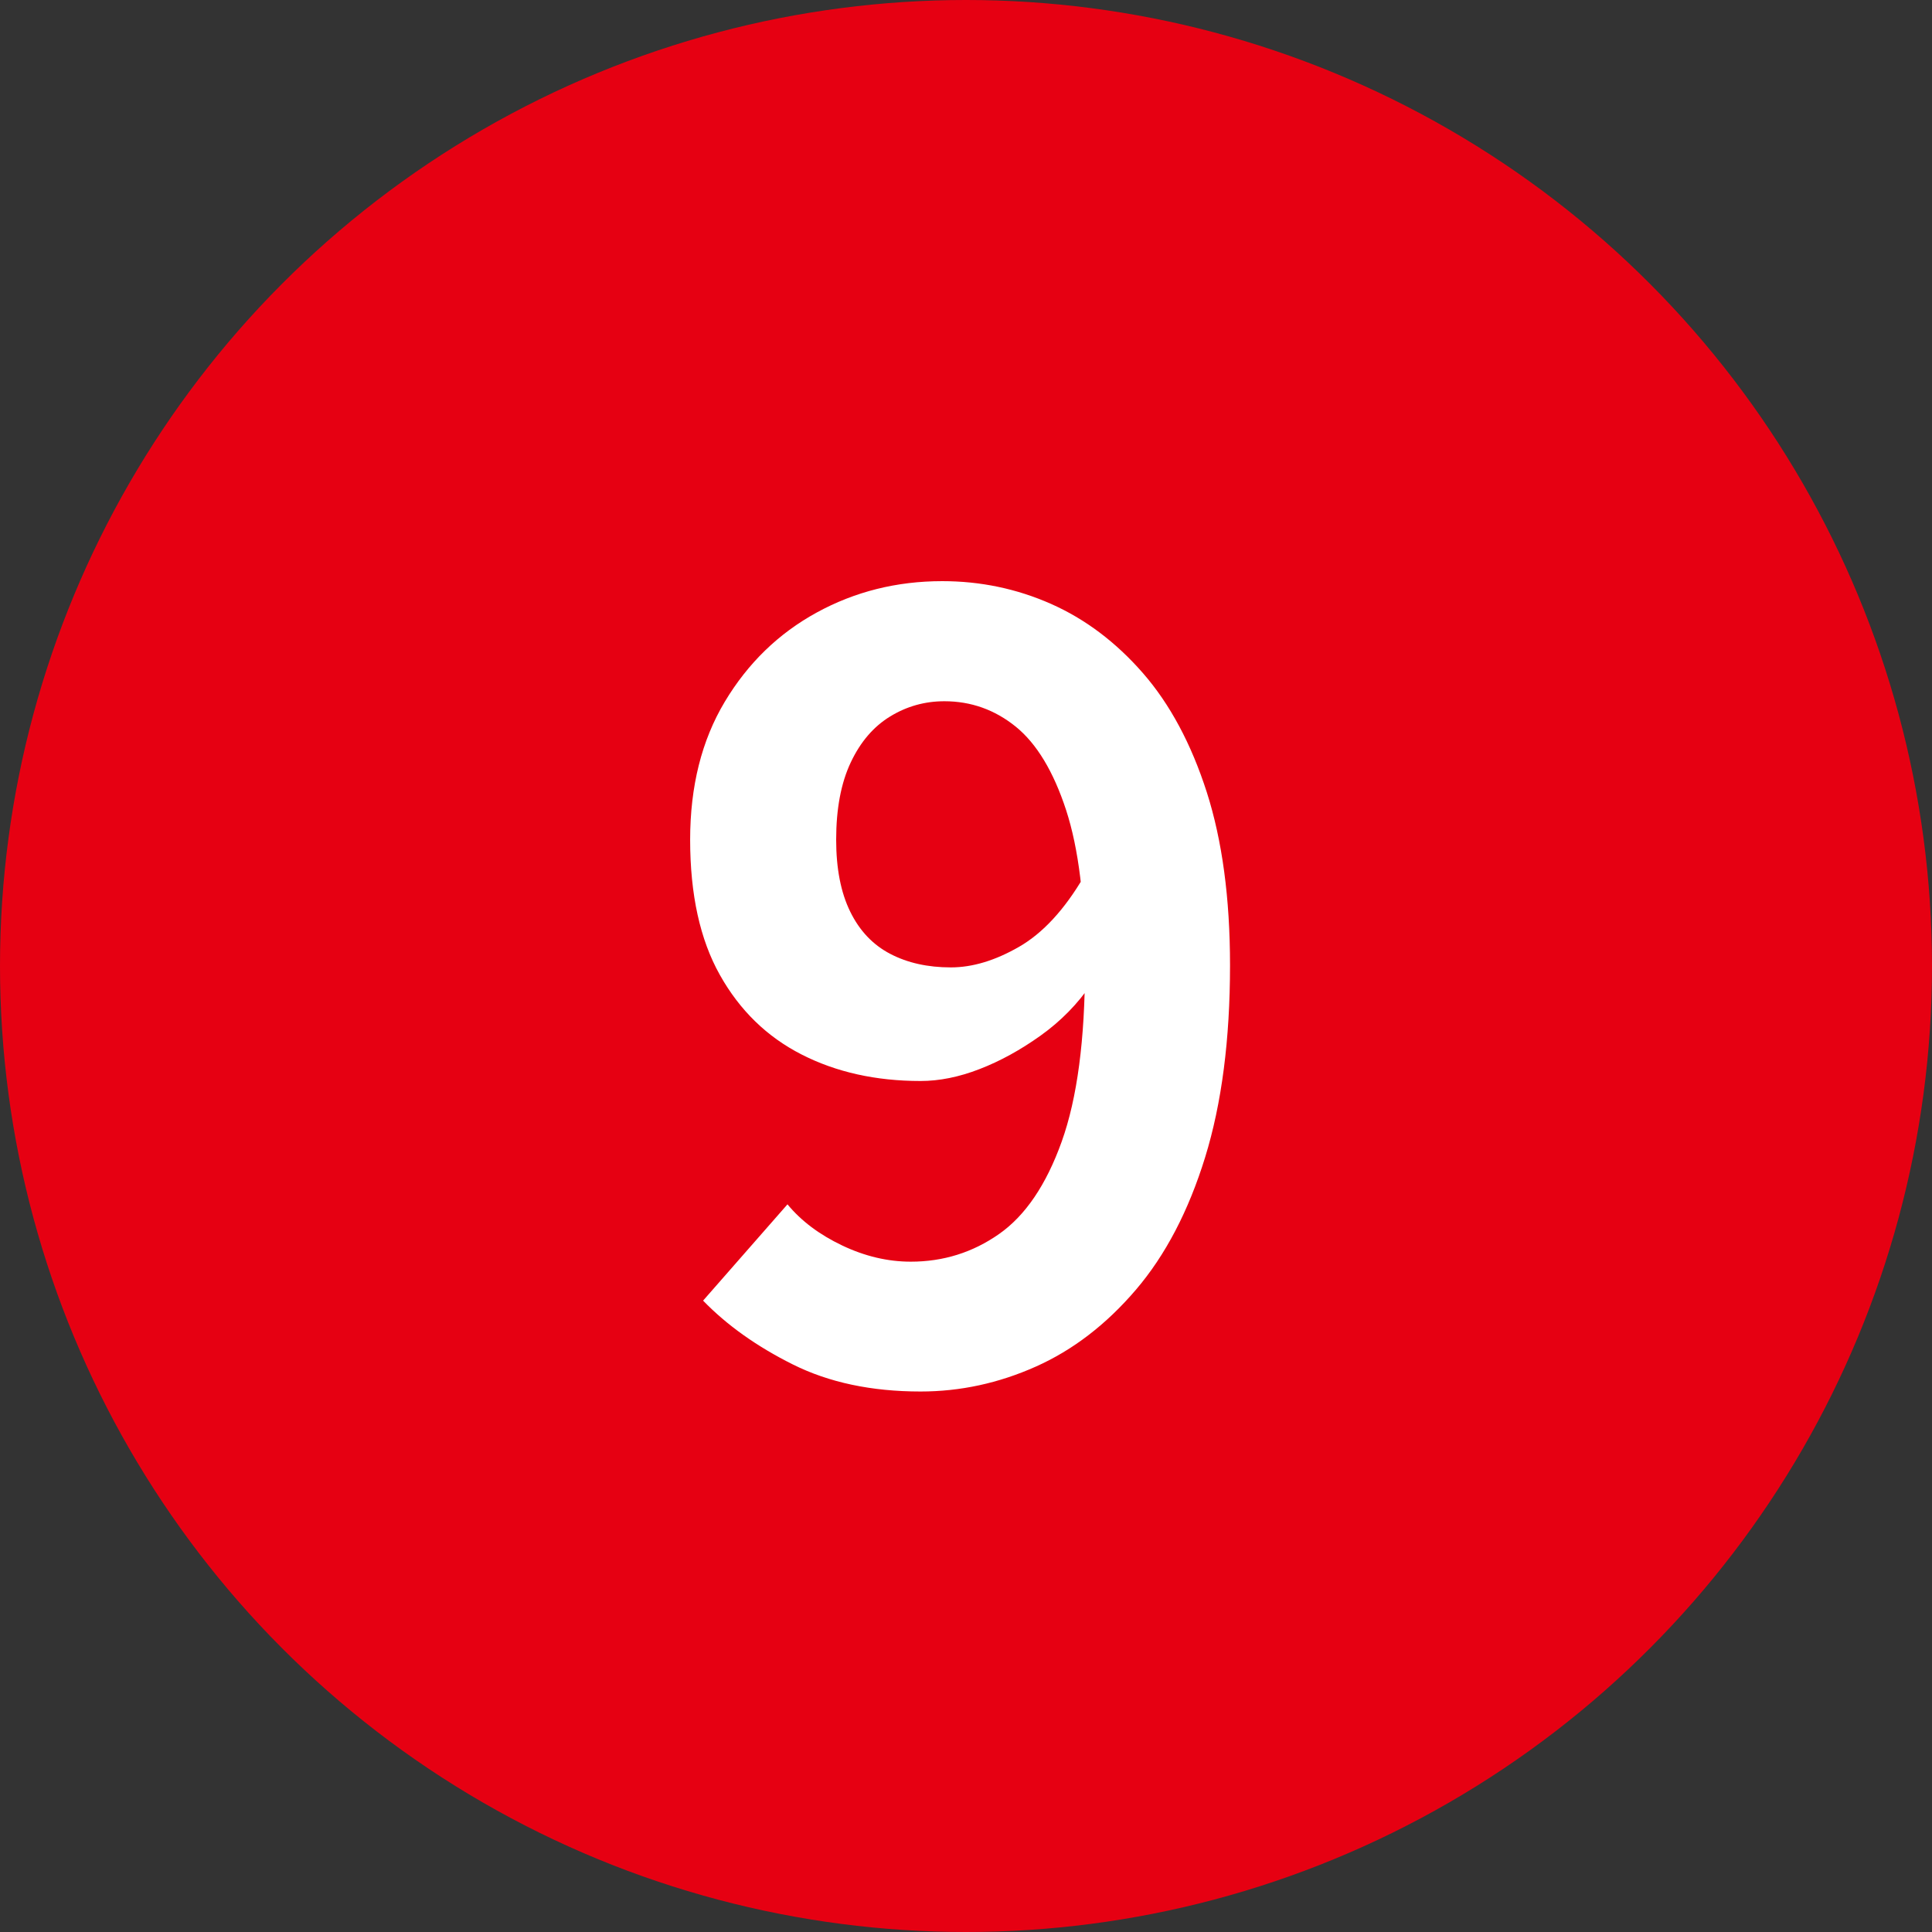
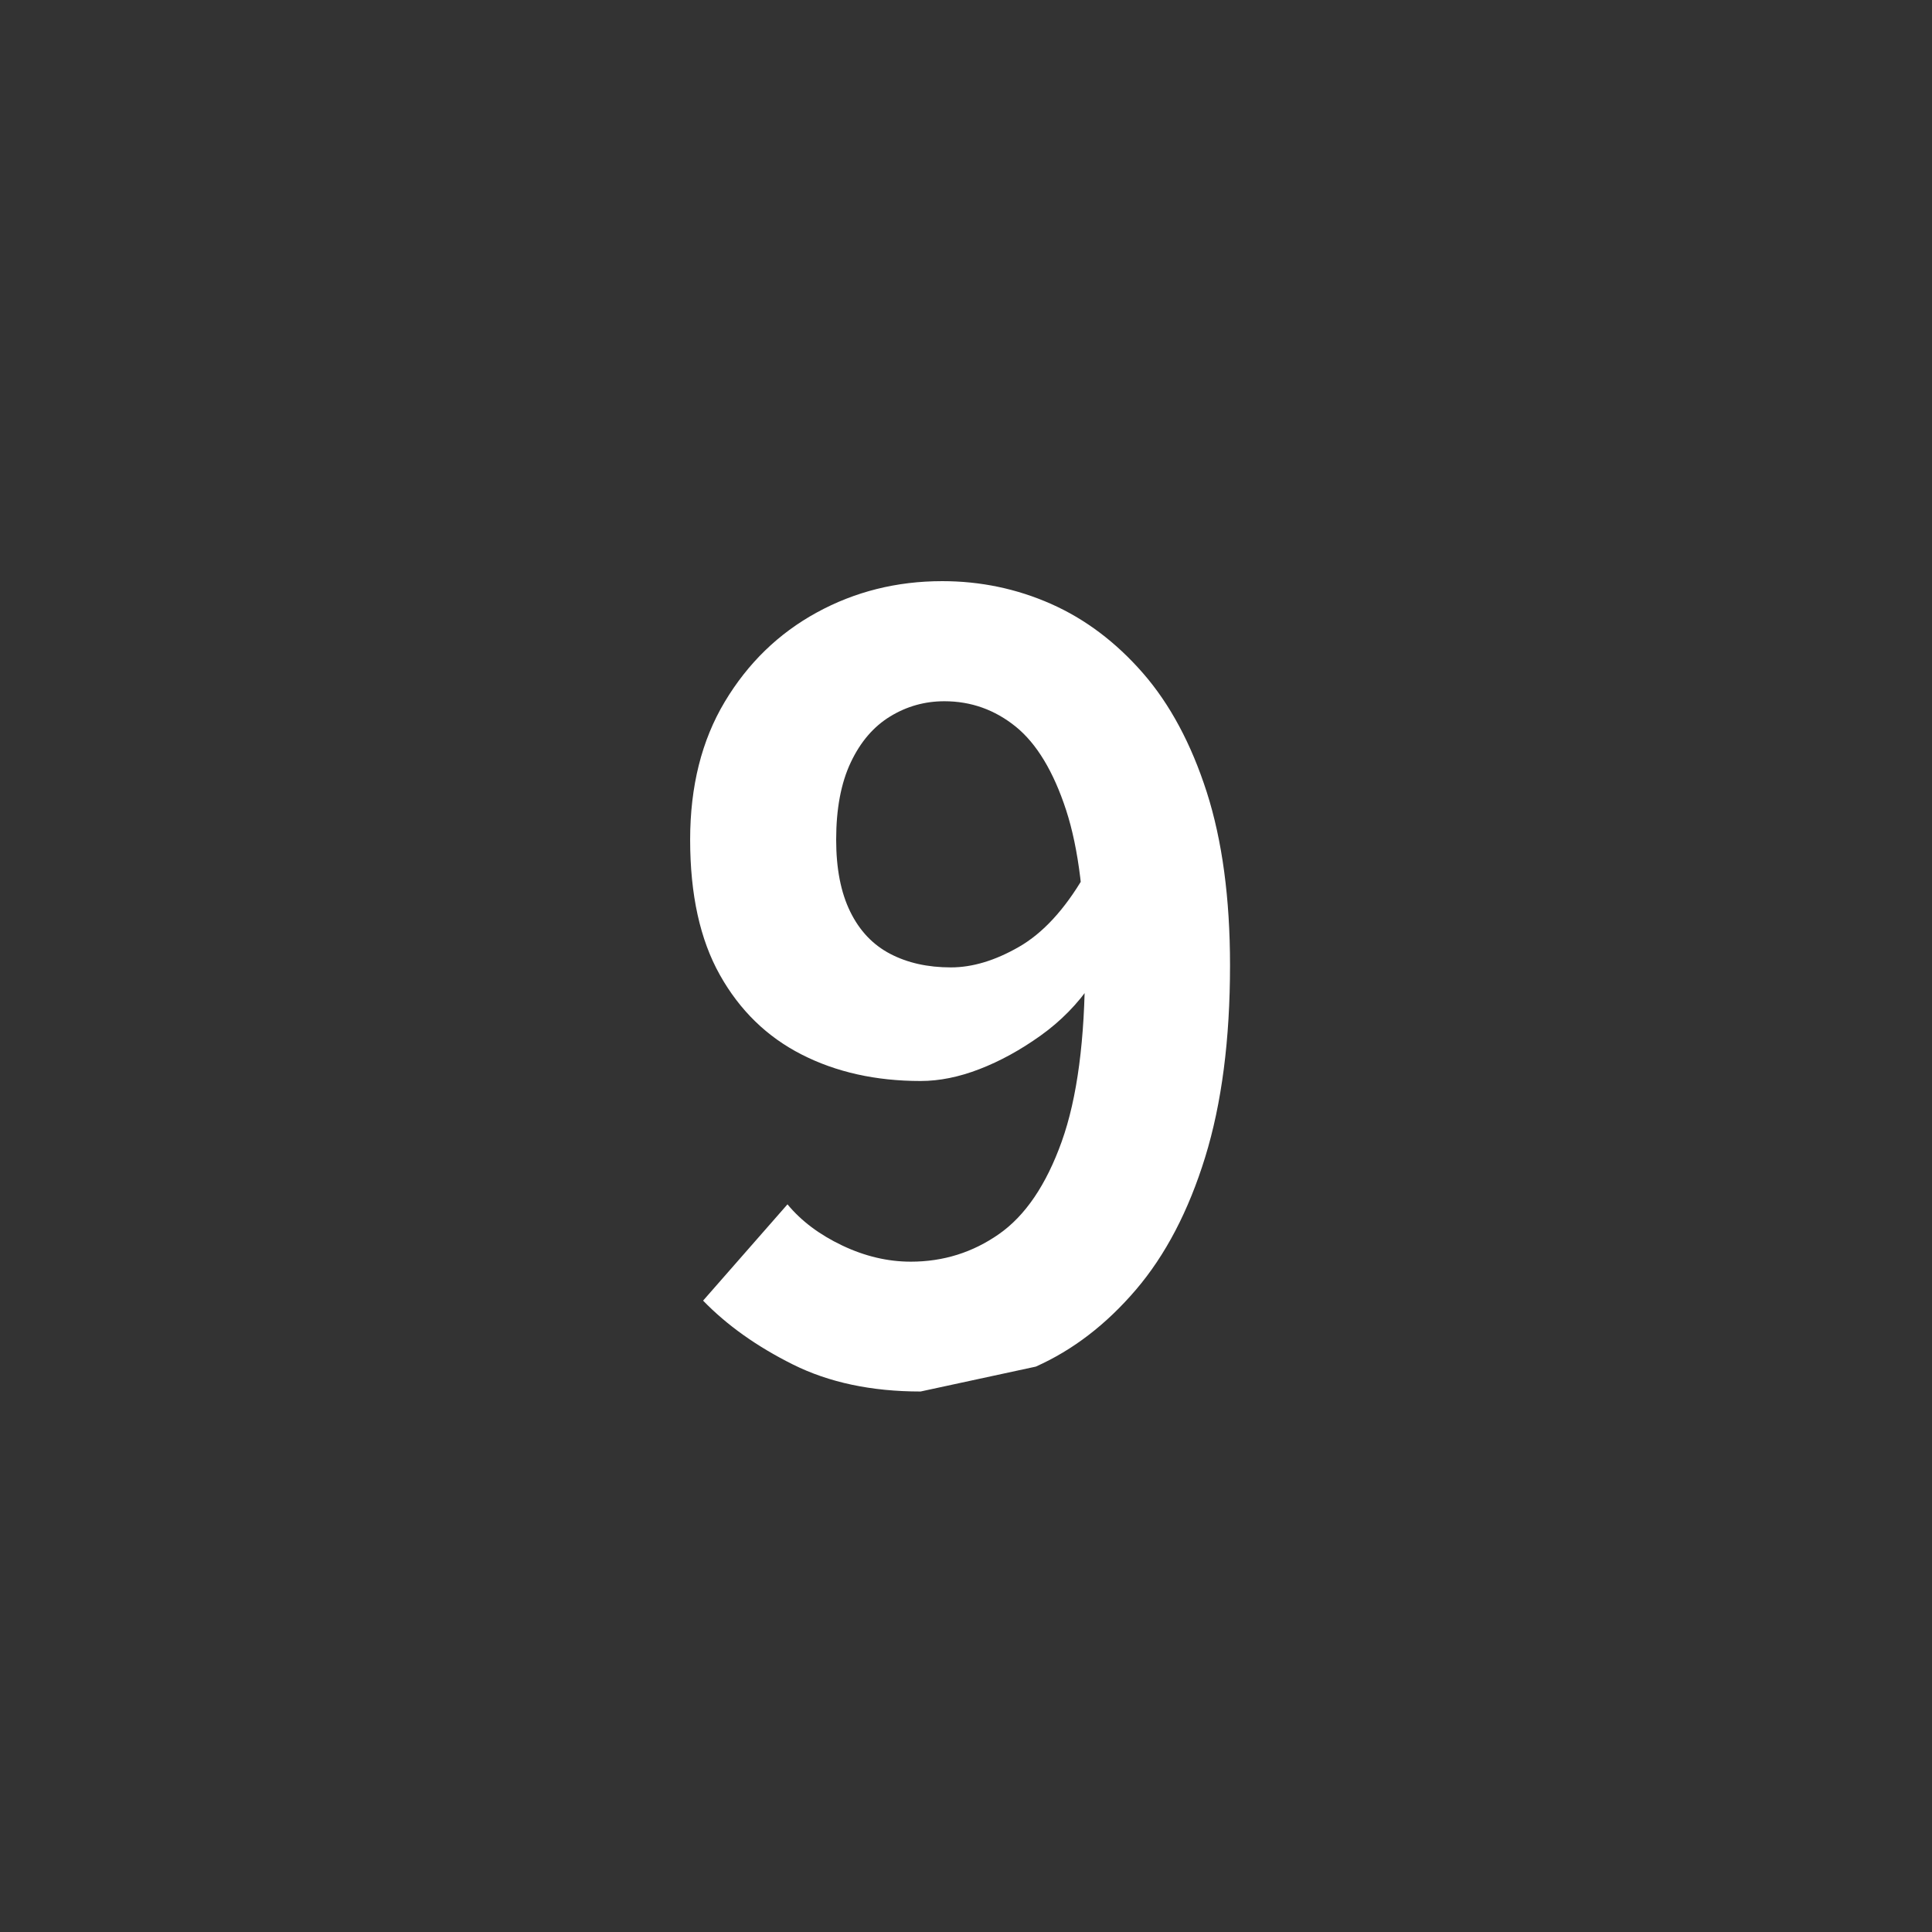
<svg xmlns="http://www.w3.org/2000/svg" id="num" width="50" height="50" viewBox="0 0 50 50">
  <rect x="0" y="0" width="50" height="50" fill="#333333" stroke="none" />
  <defs>
    <style>.cls-1{fill:#e60012;}.cls-1,.cls-2{stroke-width:0px;}.cls-2{fill:#fff;}</style>
  </defs>
-   <circle class="cls-1" cx="25" cy="25" r="25" />
-   <path class="cls-2" d="M23.824,36.012c-1.27,0-2.371-.234-3.305-.7s-1.708-1.017-2.323-1.652l2.184-2.492c.354.43.826.784,1.414,1.064.588.28,1.181.42,1.778.42.84,0,1.601-.238,2.281-.714.682-.476,1.223-1.274,1.624-2.394.401-1.12.603-2.641.603-4.564,0-1.68-.164-3.019-.49-4.018-.327-.998-.761-1.717-1.302-2.156-.542-.438-1.158-.658-1.848-.658-.505,0-.972.131-1.4.392-.43.262-.771.658-1.022,1.19-.252.532-.378,1.2-.378,2.002,0,.747.121,1.368.364,1.862.242.495.588.859,1.036,1.092.448.234.971.35,1.568.35.56,0,1.147-.177,1.764-.532.616-.354,1.176-.961,1.68-1.82l.196,2.772c-.354.523-.794.971-1.316,1.344s-1.05.663-1.582.868c-.531.206-1.04.308-1.525.308-1.158,0-2.185-.229-3.08-.686-.896-.457-1.601-1.143-2.114-2.058-.514-.914-.77-2.081-.77-3.5,0-1.381.298-2.571.896-3.57.598-.999,1.391-1.769,2.38-2.31.989-.541,2.072-.812,3.248-.812.989,0,1.928.196,2.814.588.886.392,1.68.99,2.38,1.792.7.803,1.25,1.83,1.652,3.08.4,1.251.602,2.744.602,4.48,0,1.923-.215,3.58-.644,4.97-.43,1.391-1.027,2.534-1.793,3.43s-1.628,1.559-2.59,1.988c-.961.429-1.955.644-2.981.644Z" />
+   <path class="cls-2" d="M23.824,36.012c-1.27,0-2.371-.234-3.305-.7s-1.708-1.017-2.323-1.652l2.184-2.492c.354.43.826.784,1.414,1.064.588.28,1.181.42,1.778.42.84,0,1.601-.238,2.281-.714.682-.476,1.223-1.274,1.624-2.394.401-1.12.603-2.641.603-4.564,0-1.68-.164-3.019-.49-4.018-.327-.998-.761-1.717-1.302-2.156-.542-.438-1.158-.658-1.848-.658-.505,0-.972.131-1.4.392-.43.262-.771.658-1.022,1.19-.252.532-.378,1.2-.378,2.002,0,.747.121,1.368.364,1.862.242.495.588.859,1.036,1.092.448.234.971.35,1.568.35.56,0,1.147-.177,1.764-.532.616-.354,1.176-.961,1.68-1.82l.196,2.772c-.354.523-.794.971-1.316,1.344s-1.05.663-1.582.868c-.531.206-1.04.308-1.525.308-1.158,0-2.185-.229-3.08-.686-.896-.457-1.601-1.143-2.114-2.058-.514-.914-.77-2.081-.77-3.5,0-1.381.298-2.571.896-3.57.598-.999,1.391-1.769,2.38-2.31.989-.541,2.072-.812,3.248-.812.989,0,1.928.196,2.814.588.886.392,1.68.99,2.38,1.792.7.803,1.25,1.83,1.652,3.08.4,1.251.602,2.744.602,4.48,0,1.923-.215,3.58-.644,4.97-.43,1.391-1.027,2.534-1.793,3.43s-1.628,1.559-2.59,1.988Z" />
</svg>